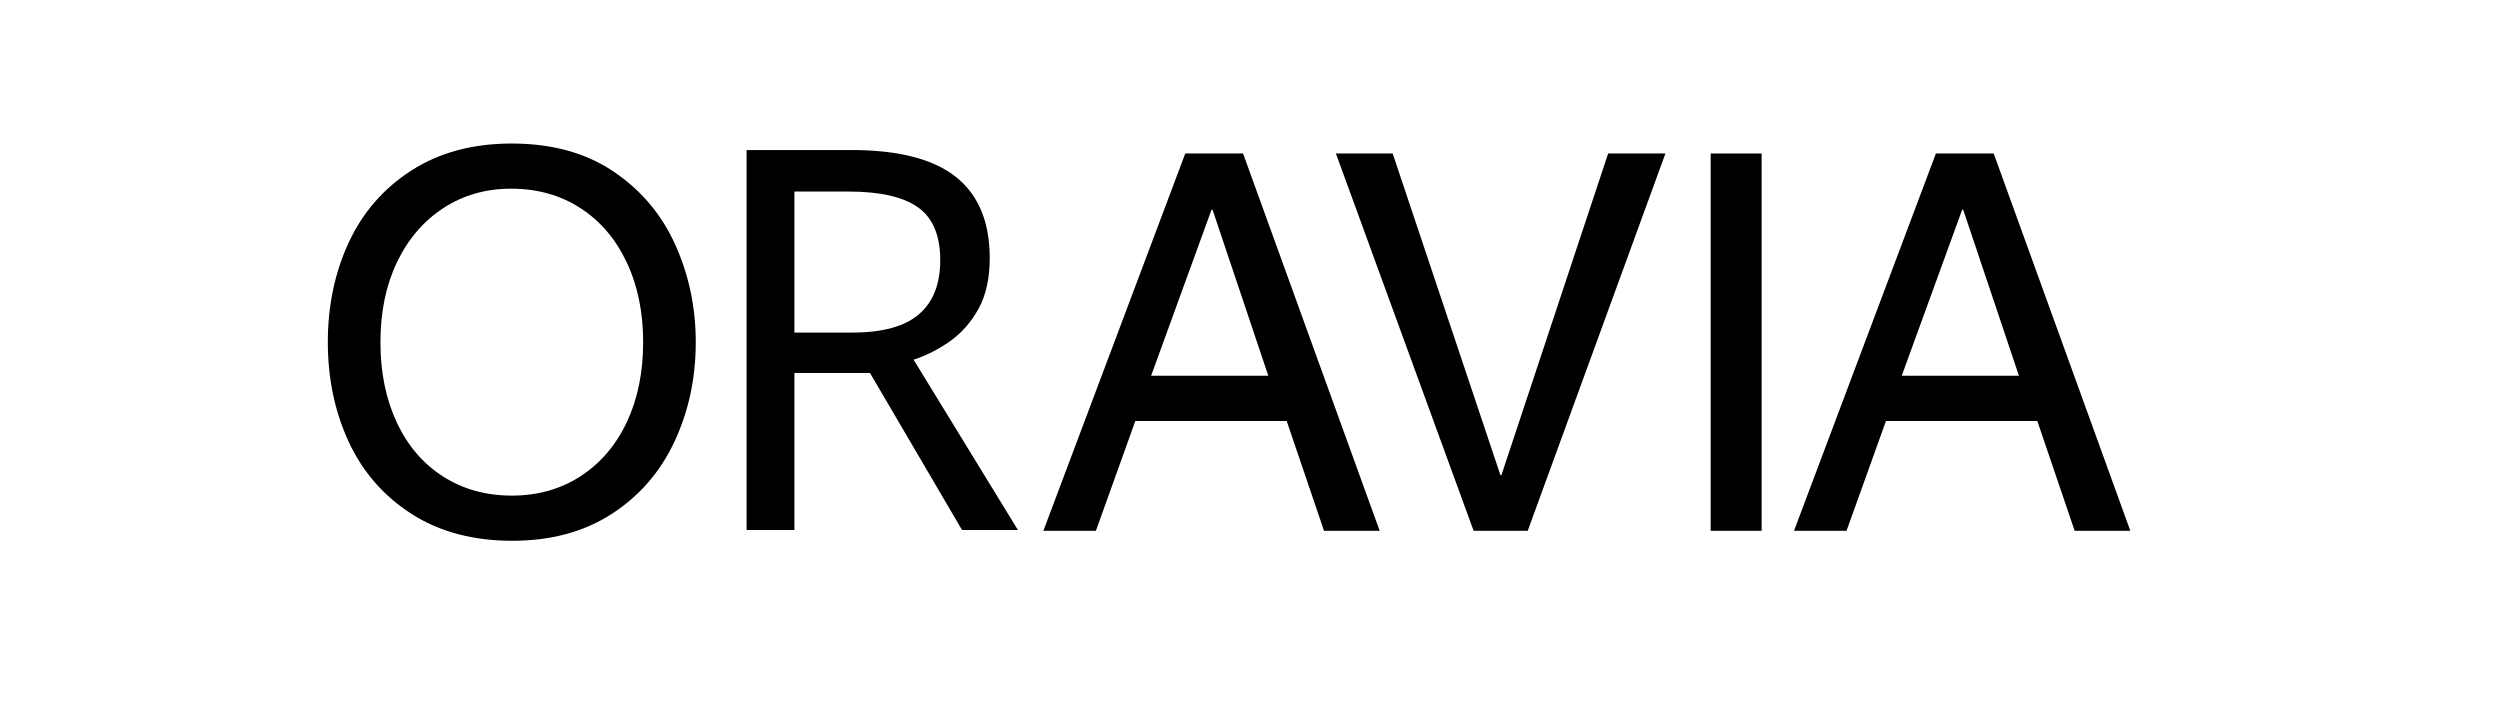
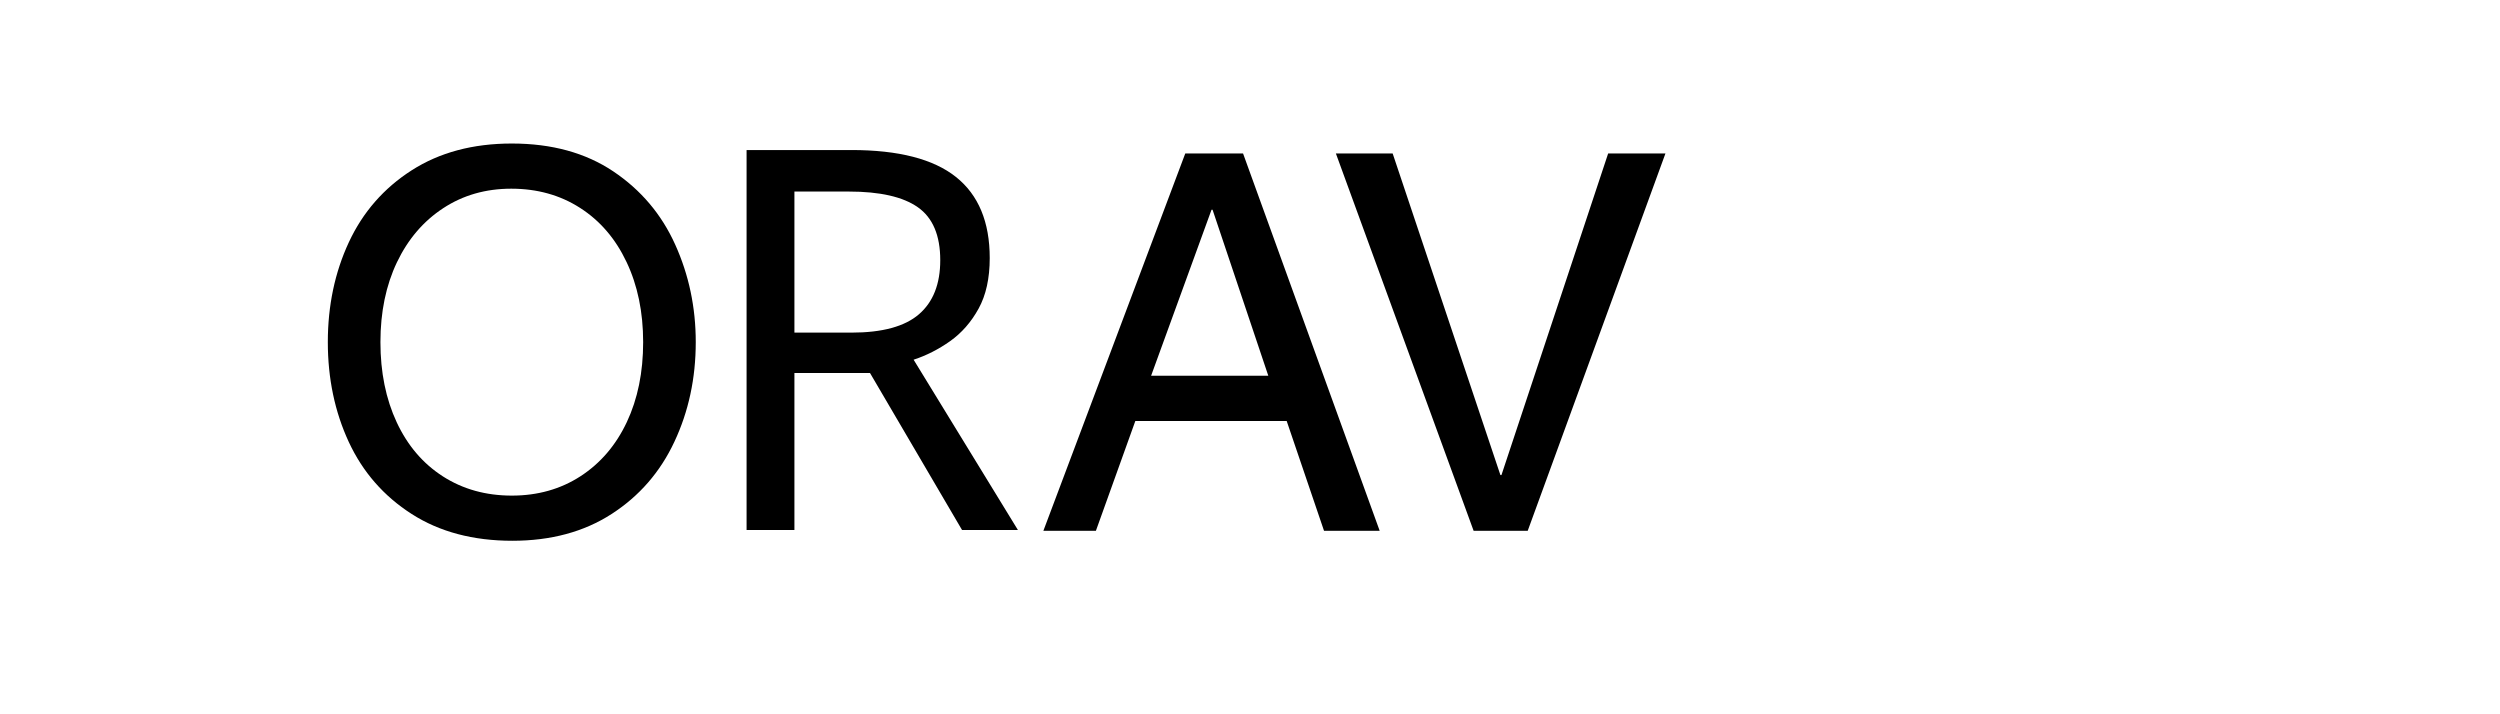
<svg xmlns="http://www.w3.org/2000/svg" width="700" zoomAndPan="magnify" viewBox="0 0 525 150" height="200" preserveAspectRatio="xMidYMid meet" version="1.0">
  <defs>
    <g />
  </defs>
  <g fill="#000000" fill-opacity="1">
    <g transform="translate(145.937, 111.304)">
      <g>
        <path d="M 32.859 -79.797 C 42.766 -79.797 50.082 -77.91 54.812 -74.141 C 59.539 -70.379 61.906 -64.703 61.906 -57.109 C 61.906 -52.859 61.125 -49.316 59.562 -46.484 C 58 -43.648 56.004 -41.375 53.578 -39.656 C 51.16 -37.945 48.609 -36.648 45.922 -35.766 L 67.828 0 L 56.094 0 L 36.766 -32.969 L 20.891 -32.969 L 20.891 0 L 10.844 0 L 10.844 -79.797 Z M 32.297 -71.078 L 20.891 -71.078 L 20.891 -41.453 L 32.859 -41.453 C 39.336 -41.453 44.066 -42.738 47.047 -45.312 C 50.023 -47.883 51.516 -51.664 51.516 -56.656 C 51.516 -61.875 49.945 -65.582 46.812 -67.781 C 43.688 -69.977 38.848 -71.078 32.297 -71.078 Z M 32.297 -71.078 " />
      </g>
    </g>
  </g>
  <g fill="#000000" fill-opacity="1">
    <g transform="translate(349.193, 111.468)">
      <g>
-         <path d="M 10.047 0 L 10.047 -79.234 L 20.75 -79.234 L 20.75 0 Z M 10.047 0 " />
-       </g>
+         </g>
    </g>
  </g>
  <g fill="#000000" fill-opacity="1">
    <g transform="translate(278.335, 111.468)">
      <g>
        <path d="M 36.969 -11.703 L 59.375 -79.234 L 71.406 -79.234 L 42.484 0 L 31.125 0 L 2.203 -79.234 L 14.125 -79.234 L 36.75 -11.703 Z M 36.969 -11.703 " />
      </g>
    </g>
  </g>
  <g fill="#000000" fill-opacity="1">
    <g transform="translate(217.561, 111.468)">
      <g>
        <path d="M 60.484 0 L 52.641 -23.062 L 20.859 -23.062 L 12.578 0 L 1.547 0 L 31.344 -79.234 L 43.484 -79.234 L 72.172 0 Z M 48.781 -32.562 L 37.078 -67.422 L 36.859 -67.422 L 24.172 -32.562 Z M 48.781 -32.562 " />
      </g>
    </g>
  </g>
  <g fill="#000000" fill-opacity="1">
    <g transform="translate(64.546, 111.468)">
      <g>
        <path d="M 43.047 2.094 C 34.805 2.094 27.758 0.219 21.906 -3.531 C 16.051 -7.281 11.648 -12.316 8.703 -18.641 C 5.766 -24.973 4.297 -31.969 4.297 -39.625 C 4.297 -47.27 5.766 -54.254 8.703 -60.578 C 11.648 -66.91 16.051 -71.953 21.906 -75.703 C 27.758 -79.453 34.77 -81.328 42.938 -81.328 C 51.32 -81.328 58.422 -79.379 64.234 -75.484 C 70.047 -71.586 74.383 -66.457 77.25 -60.094 C 80.125 -53.727 81.562 -46.906 81.562 -39.625 C 81.562 -32.039 80.066 -25.066 77.078 -18.703 C 74.098 -12.336 69.703 -7.281 63.891 -3.531 C 58.086 0.219 51.141 2.094 43.047 2.094 Z M 70.516 -39.625 C 70.516 -45.945 69.352 -51.551 67.031 -56.438 C 64.719 -61.332 61.461 -65.125 57.266 -67.812 C 53.078 -70.5 48.258 -71.844 42.812 -71.844 C 37.445 -71.844 32.688 -70.477 28.531 -67.75 C 24.375 -65.031 21.133 -61.242 18.812 -56.391 C 16.5 -51.535 15.344 -45.945 15.344 -39.625 C 15.344 -33.289 16.484 -27.676 18.766 -22.781 C 21.047 -17.895 24.281 -14.109 28.469 -11.422 C 32.664 -8.734 37.488 -7.391 42.938 -7.391 C 48.375 -7.391 53.188 -8.75 57.375 -11.469 C 61.57 -14.195 64.812 -17.988 67.094 -22.844 C 69.375 -27.695 70.516 -33.289 70.516 -39.625 Z M 70.516 -39.625 " />
      </g>
    </g>
  </g>
  <g fill="#000000" fill-opacity="1">
    <g transform="translate(375.194, 111.468)">
      <g>
-         <path d="M 60.484 0 L 52.641 -23.062 L 20.859 -23.062 L 12.578 0 L 1.547 0 L 31.344 -79.234 L 43.484 -79.234 L 72.172 0 Z M 48.781 -32.562 L 37.078 -67.422 L 36.859 -67.422 L 24.172 -32.562 Z M 48.781 -32.562 " />
-       </g>
+         </g>
    </g>
  </g>
</svg>